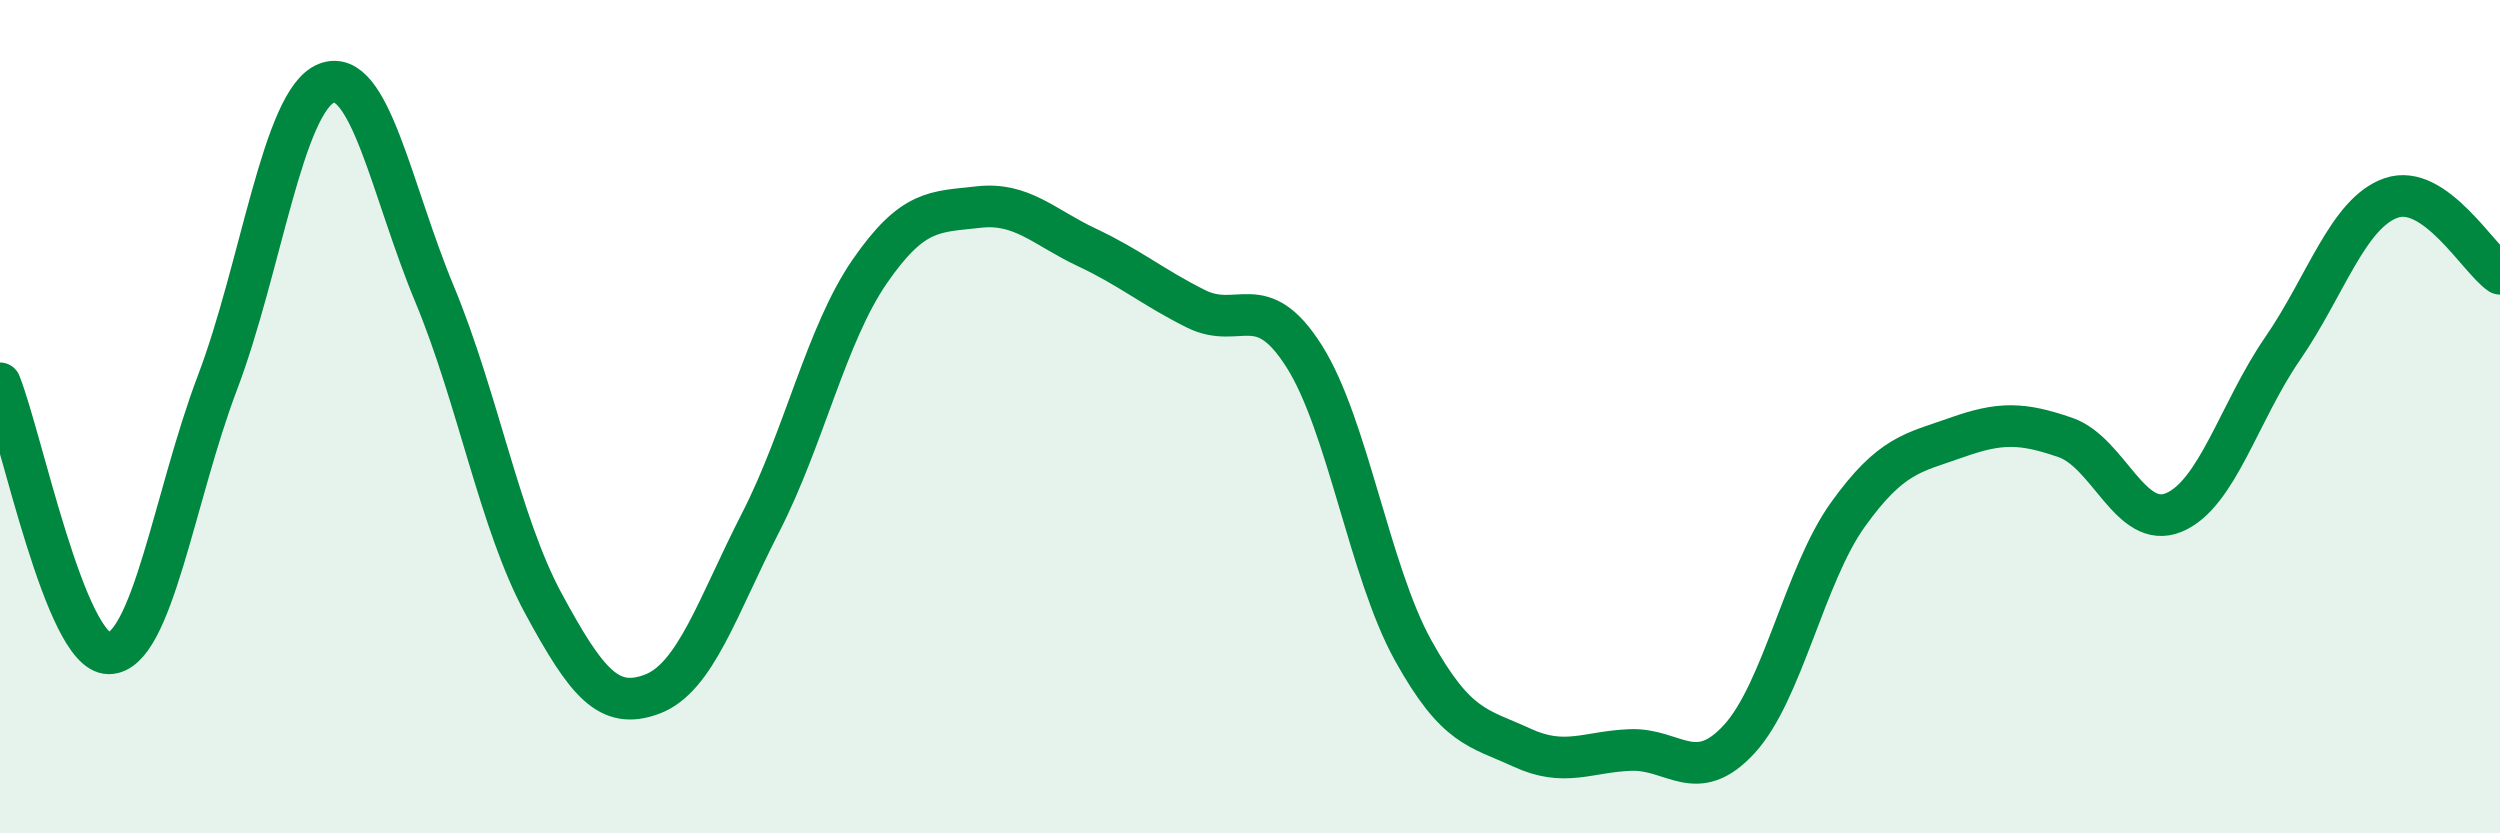
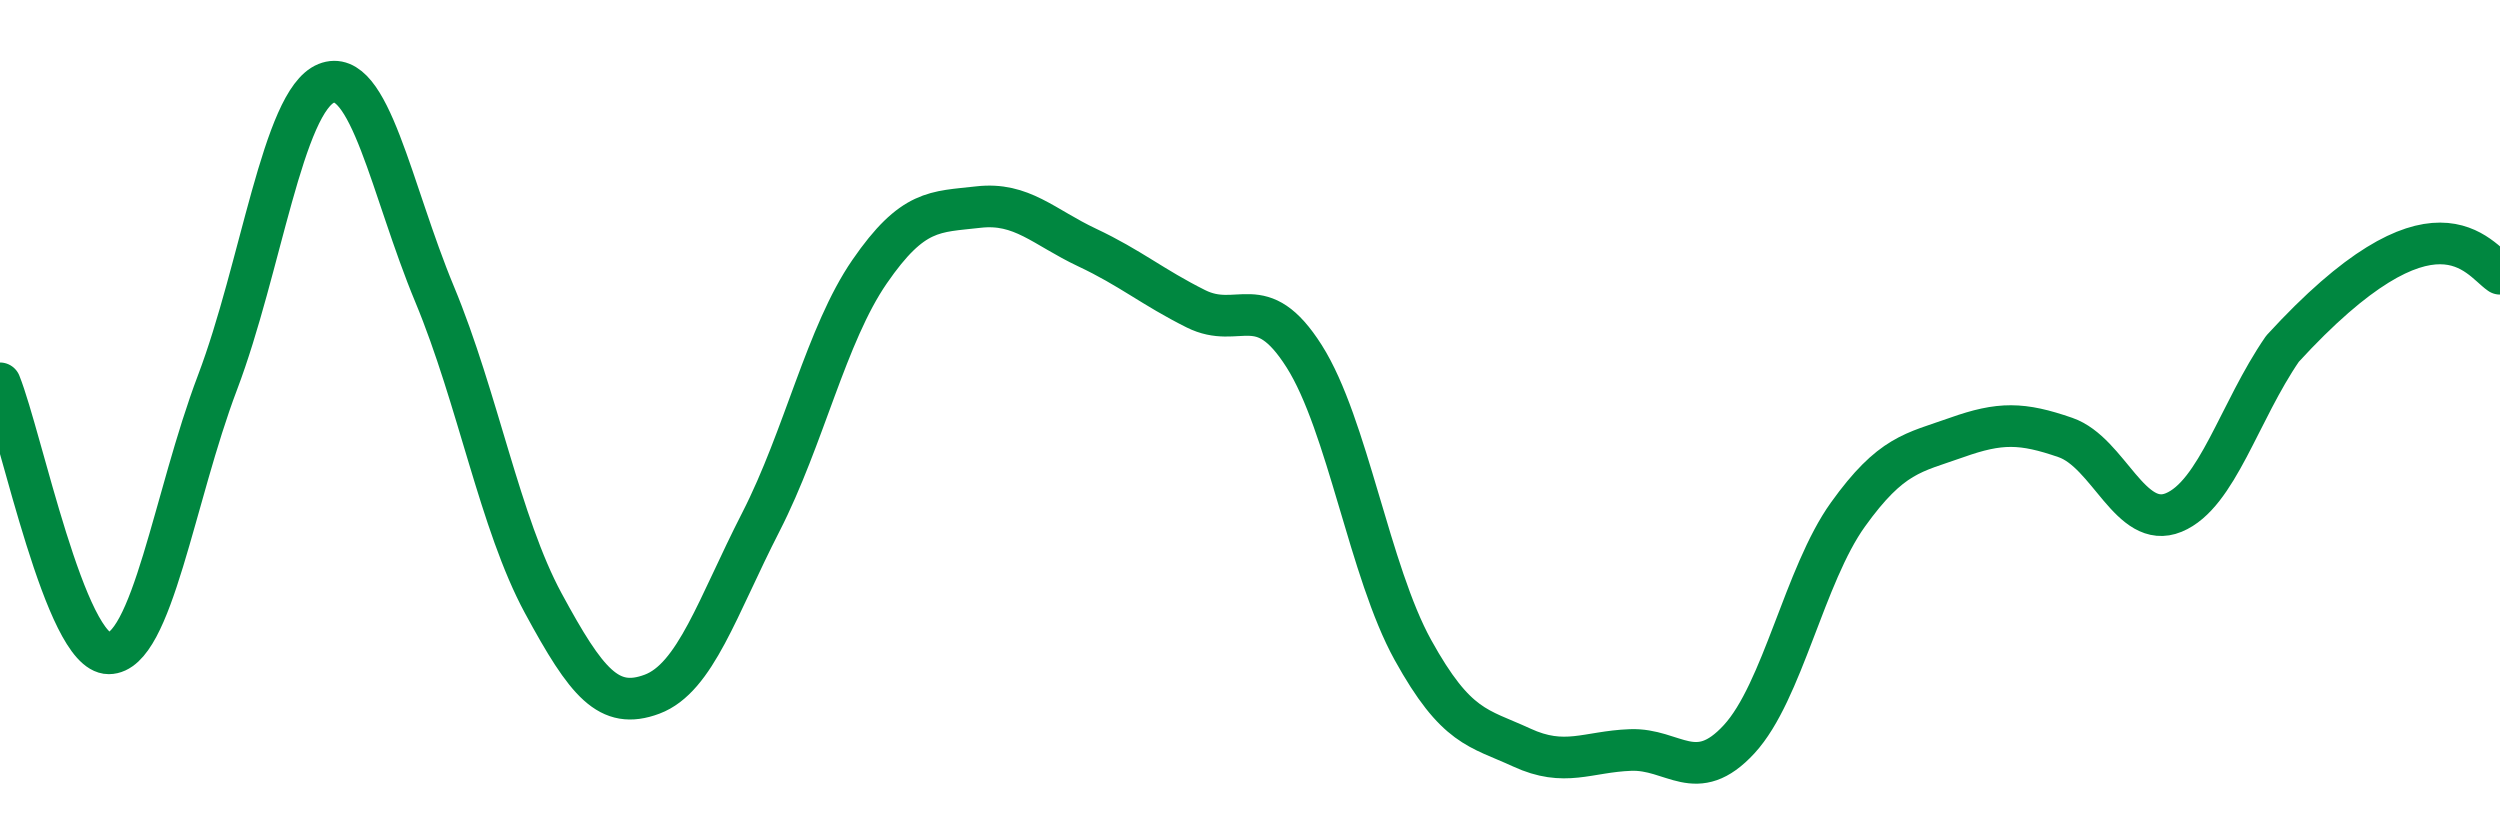
<svg xmlns="http://www.w3.org/2000/svg" width="60" height="20" viewBox="0 0 60 20">
-   <path d="M 0,9.2 C 0.52,10.5 1.57,15.68 2.61,15.68 C 3.65,15.68 4.18,11.92 5.22,9.18 C 6.26,6.44 6.79,2.42 7.83,2 C 8.87,1.58 9.39,4.56 10.43,7.06 C 11.47,9.56 12,12.56 13.04,14.48 C 14.08,16.4 14.61,17.05 15.65,16.66 C 16.69,16.27 17.22,14.56 18.26,12.53 C 19.3,10.5 19.83,8.03 20.87,6.52 C 21.91,5.01 22.44,5.09 23.48,4.97 C 24.52,4.85 25.05,5.45 26.09,5.94 C 27.13,6.43 27.66,6.89 28.7,7.41 C 29.74,7.93 30.26,6.91 31.3,8.55 C 32.34,10.19 32.87,13.72 33.91,15.6 C 34.95,17.48 35.48,17.46 36.52,17.94 C 37.56,18.42 38.09,18.04 39.13,18 C 40.17,17.96 40.7,18.87 41.74,17.74 C 42.78,16.61 43.31,13.8 44.35,12.35 C 45.39,10.9 45.92,10.87 46.96,10.5 C 48,10.13 48.53,10.14 49.57,10.5 C 50.61,10.86 51.13,12.73 52.17,12.3 C 53.21,11.87 53.74,9.88 54.78,8.37 C 55.82,6.86 56.35,5.11 57.39,4.75 C 58.43,4.39 59.48,6.21 60,6.57L60 20L0 20Z" fill="#008740" opacity="0.1" stroke-linecap="round" stroke-linejoin="round" />
-   <path d="M 0,9.2 C 0.52,10.5 1.57,15.68 2.61,15.68 C 3.65,15.68 4.18,11.92 5.22,9.18 C 6.26,6.44 6.79,2.42 7.83,2 C 8.87,1.58 9.39,4.56 10.43,7.06 C 11.47,9.56 12,12.56 13.04,14.48 C 14.08,16.4 14.61,17.05 15.65,16.66 C 16.69,16.27 17.22,14.56 18.26,12.53 C 19.3,10.5 19.83,8.03 20.87,6.52 C 21.91,5.01 22.44,5.09 23.48,4.97 C 24.52,4.85 25.05,5.45 26.09,5.94 C 27.13,6.43 27.66,6.89 28.7,7.41 C 29.74,7.93 30.26,6.91 31.3,8.55 C 32.34,10.19 32.87,13.72 33.91,15.6 C 34.95,17.48 35.48,17.46 36.52,17.94 C 37.56,18.42 38.09,18.04 39.13,18 C 40.17,17.96 40.7,18.87 41.74,17.74 C 42.78,16.61 43.31,13.8 44.35,12.35 C 45.39,10.9 45.92,10.87 46.96,10.5 C 48,10.13 48.53,10.14 49.57,10.5 C 50.61,10.86 51.13,12.73 52.17,12.3 C 53.21,11.87 53.74,9.88 54.78,8.37 C 55.82,6.86 56.35,5.11 57.39,4.75 C 58.43,4.39 59.48,6.21 60,6.57" stroke="#008740" stroke-width="1" fill="none" stroke-linecap="round" stroke-linejoin="round" />
+   <path d="M 0,9.2 C 0.52,10.5 1.57,15.68 2.61,15.68 C 3.65,15.68 4.18,11.92 5.22,9.18 C 6.26,6.44 6.79,2.42 7.83,2 C 8.87,1.58 9.39,4.56 10.43,7.06 C 11.47,9.56 12,12.56 13.04,14.48 C 14.08,16.4 14.61,17.05 15.65,16.66 C 16.69,16.27 17.22,14.56 18.26,12.53 C 19.3,10.5 19.83,8.03 20.87,6.52 C 21.91,5.01 22.44,5.09 23.48,4.97 C 24.52,4.85 25.05,5.45 26.09,5.94 C 27.13,6.43 27.66,6.89 28.7,7.41 C 29.74,7.93 30.26,6.91 31.3,8.55 C 32.34,10.19 32.87,13.72 33.91,15.6 C 34.95,17.48 35.48,17.46 36.52,17.94 C 37.56,18.42 38.09,18.04 39.13,18 C 40.17,17.96 40.7,18.87 41.74,17.74 C 42.78,16.61 43.31,13.8 44.35,12.35 C 45.39,10.9 45.92,10.87 46.96,10.5 C 48,10.13 48.53,10.14 49.57,10.5 C 50.61,10.86 51.13,12.73 52.17,12.3 C 53.21,11.87 53.74,9.88 54.78,8.37 C 58.43,4.39 59.48,6.21 60,6.57" stroke="#008740" stroke-width="1" fill="none" stroke-linecap="round" stroke-linejoin="round" />
</svg>